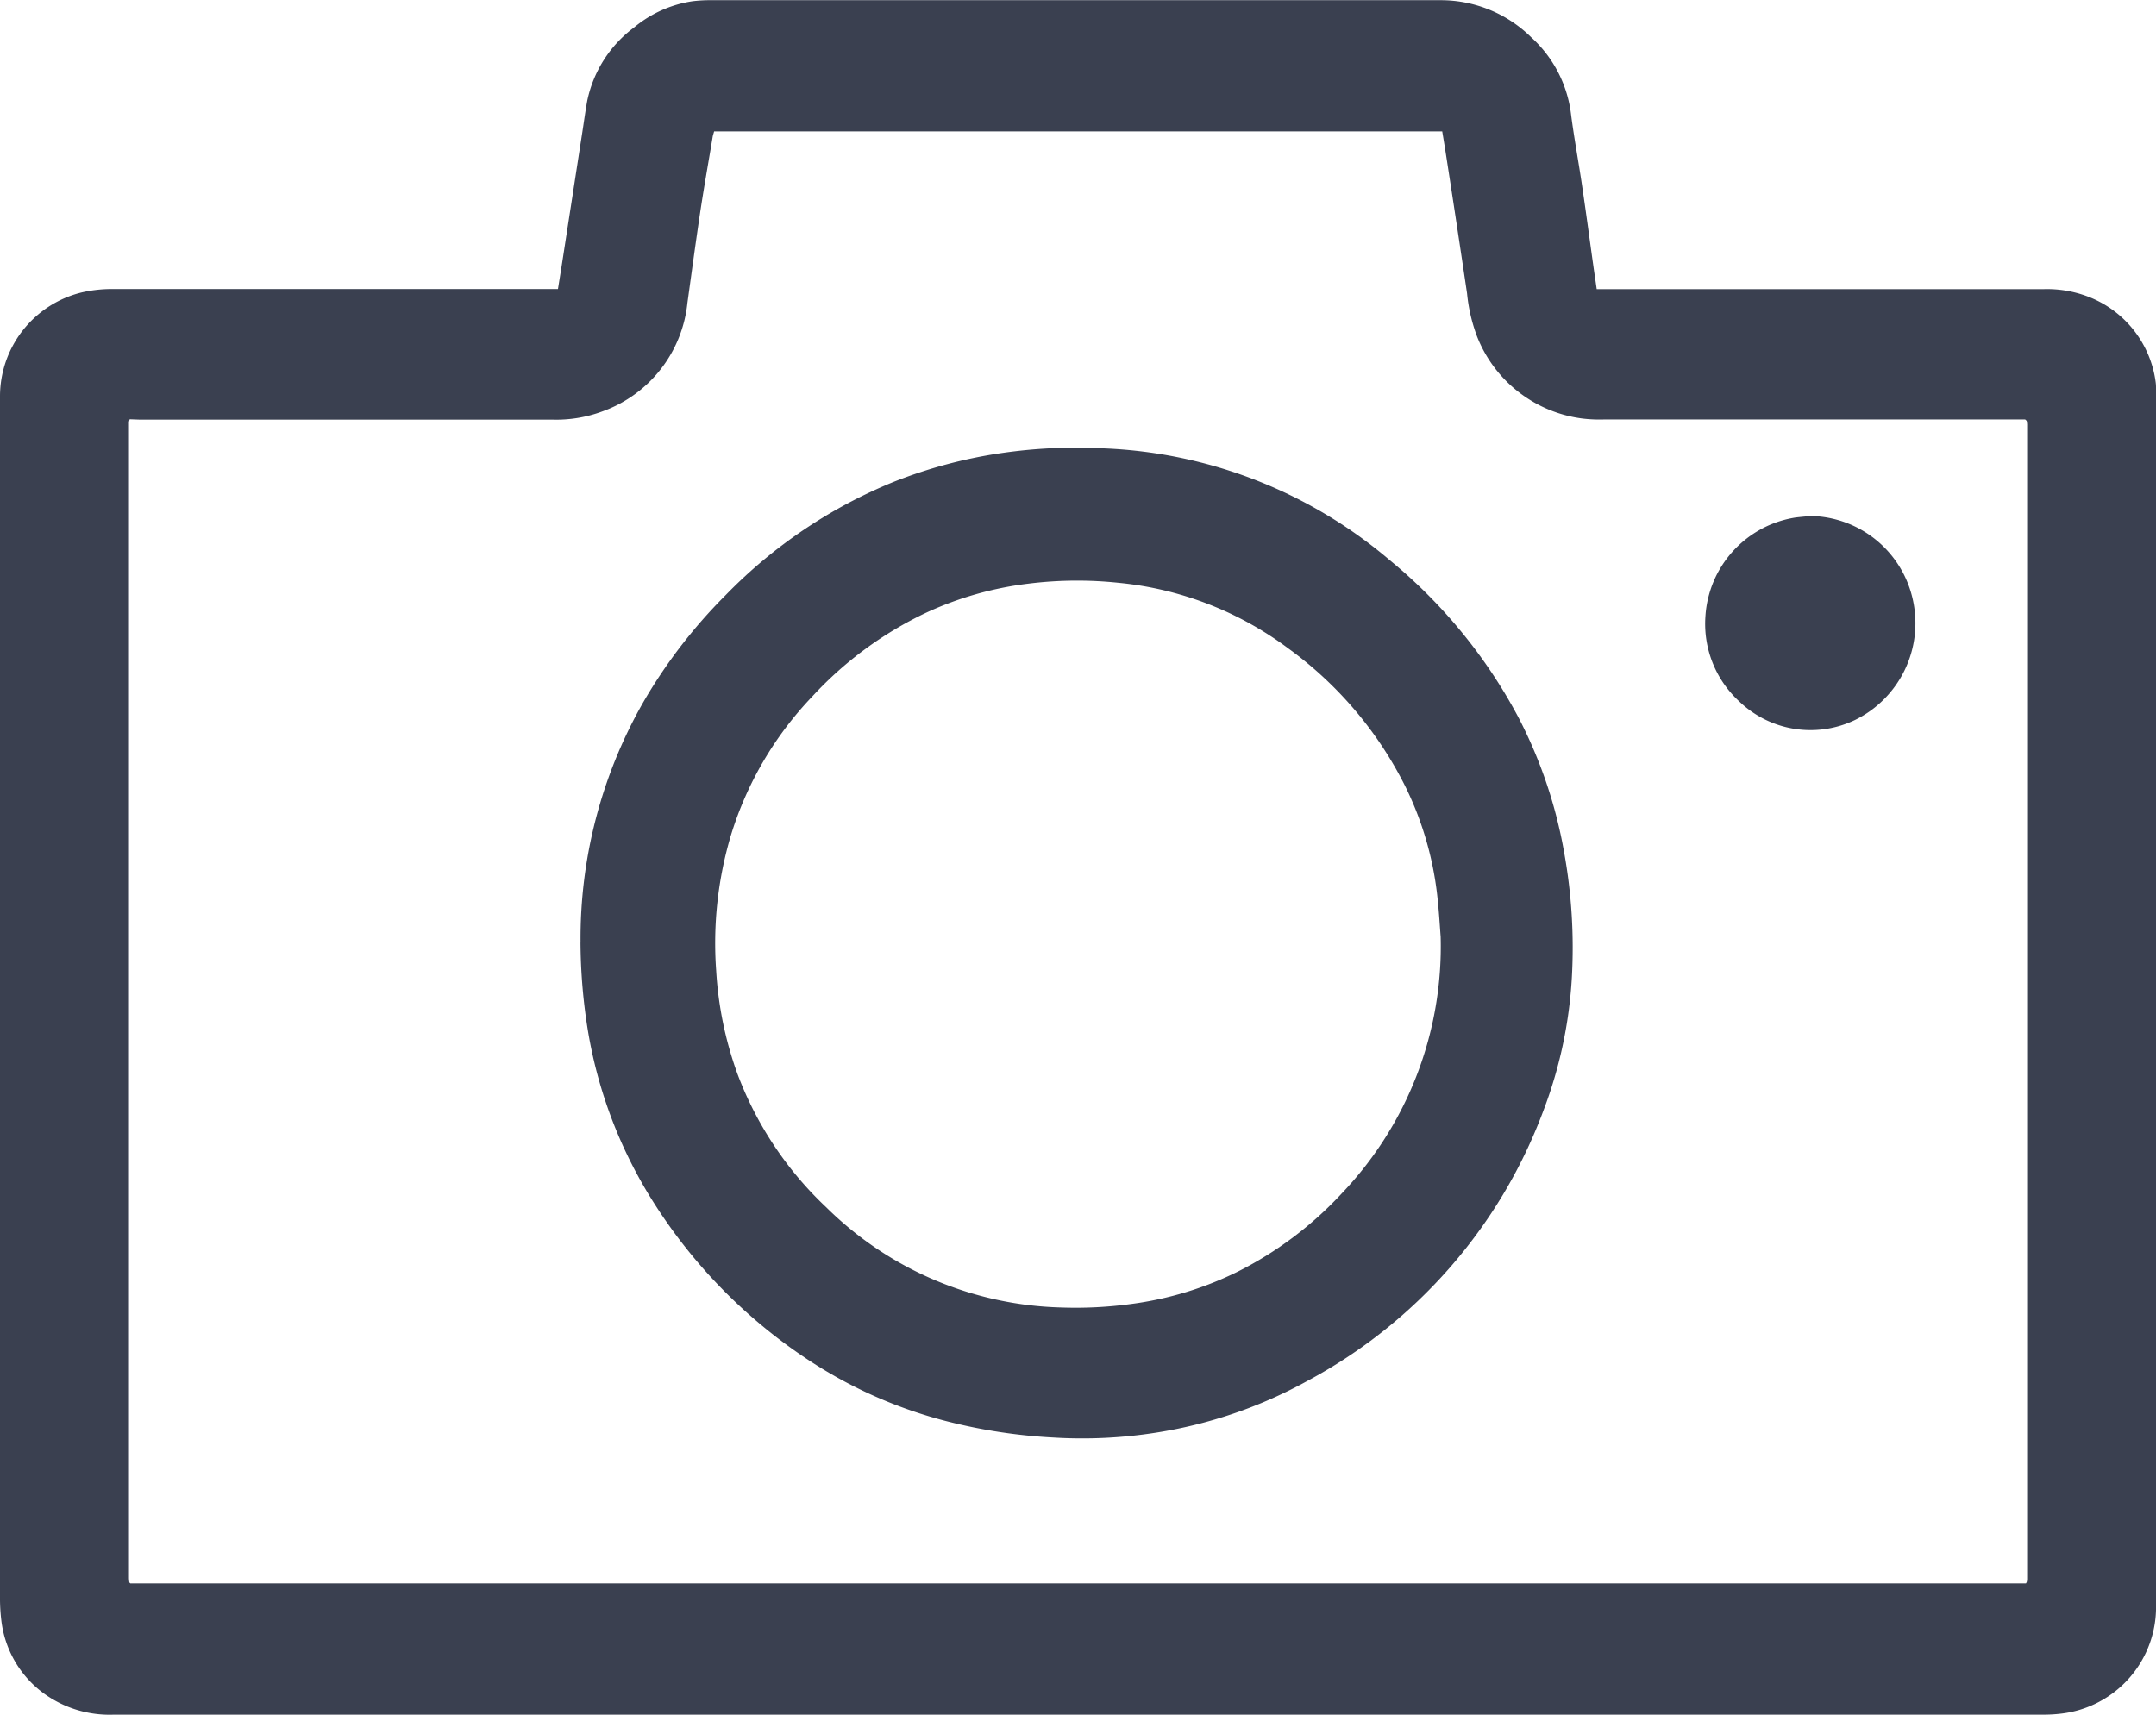
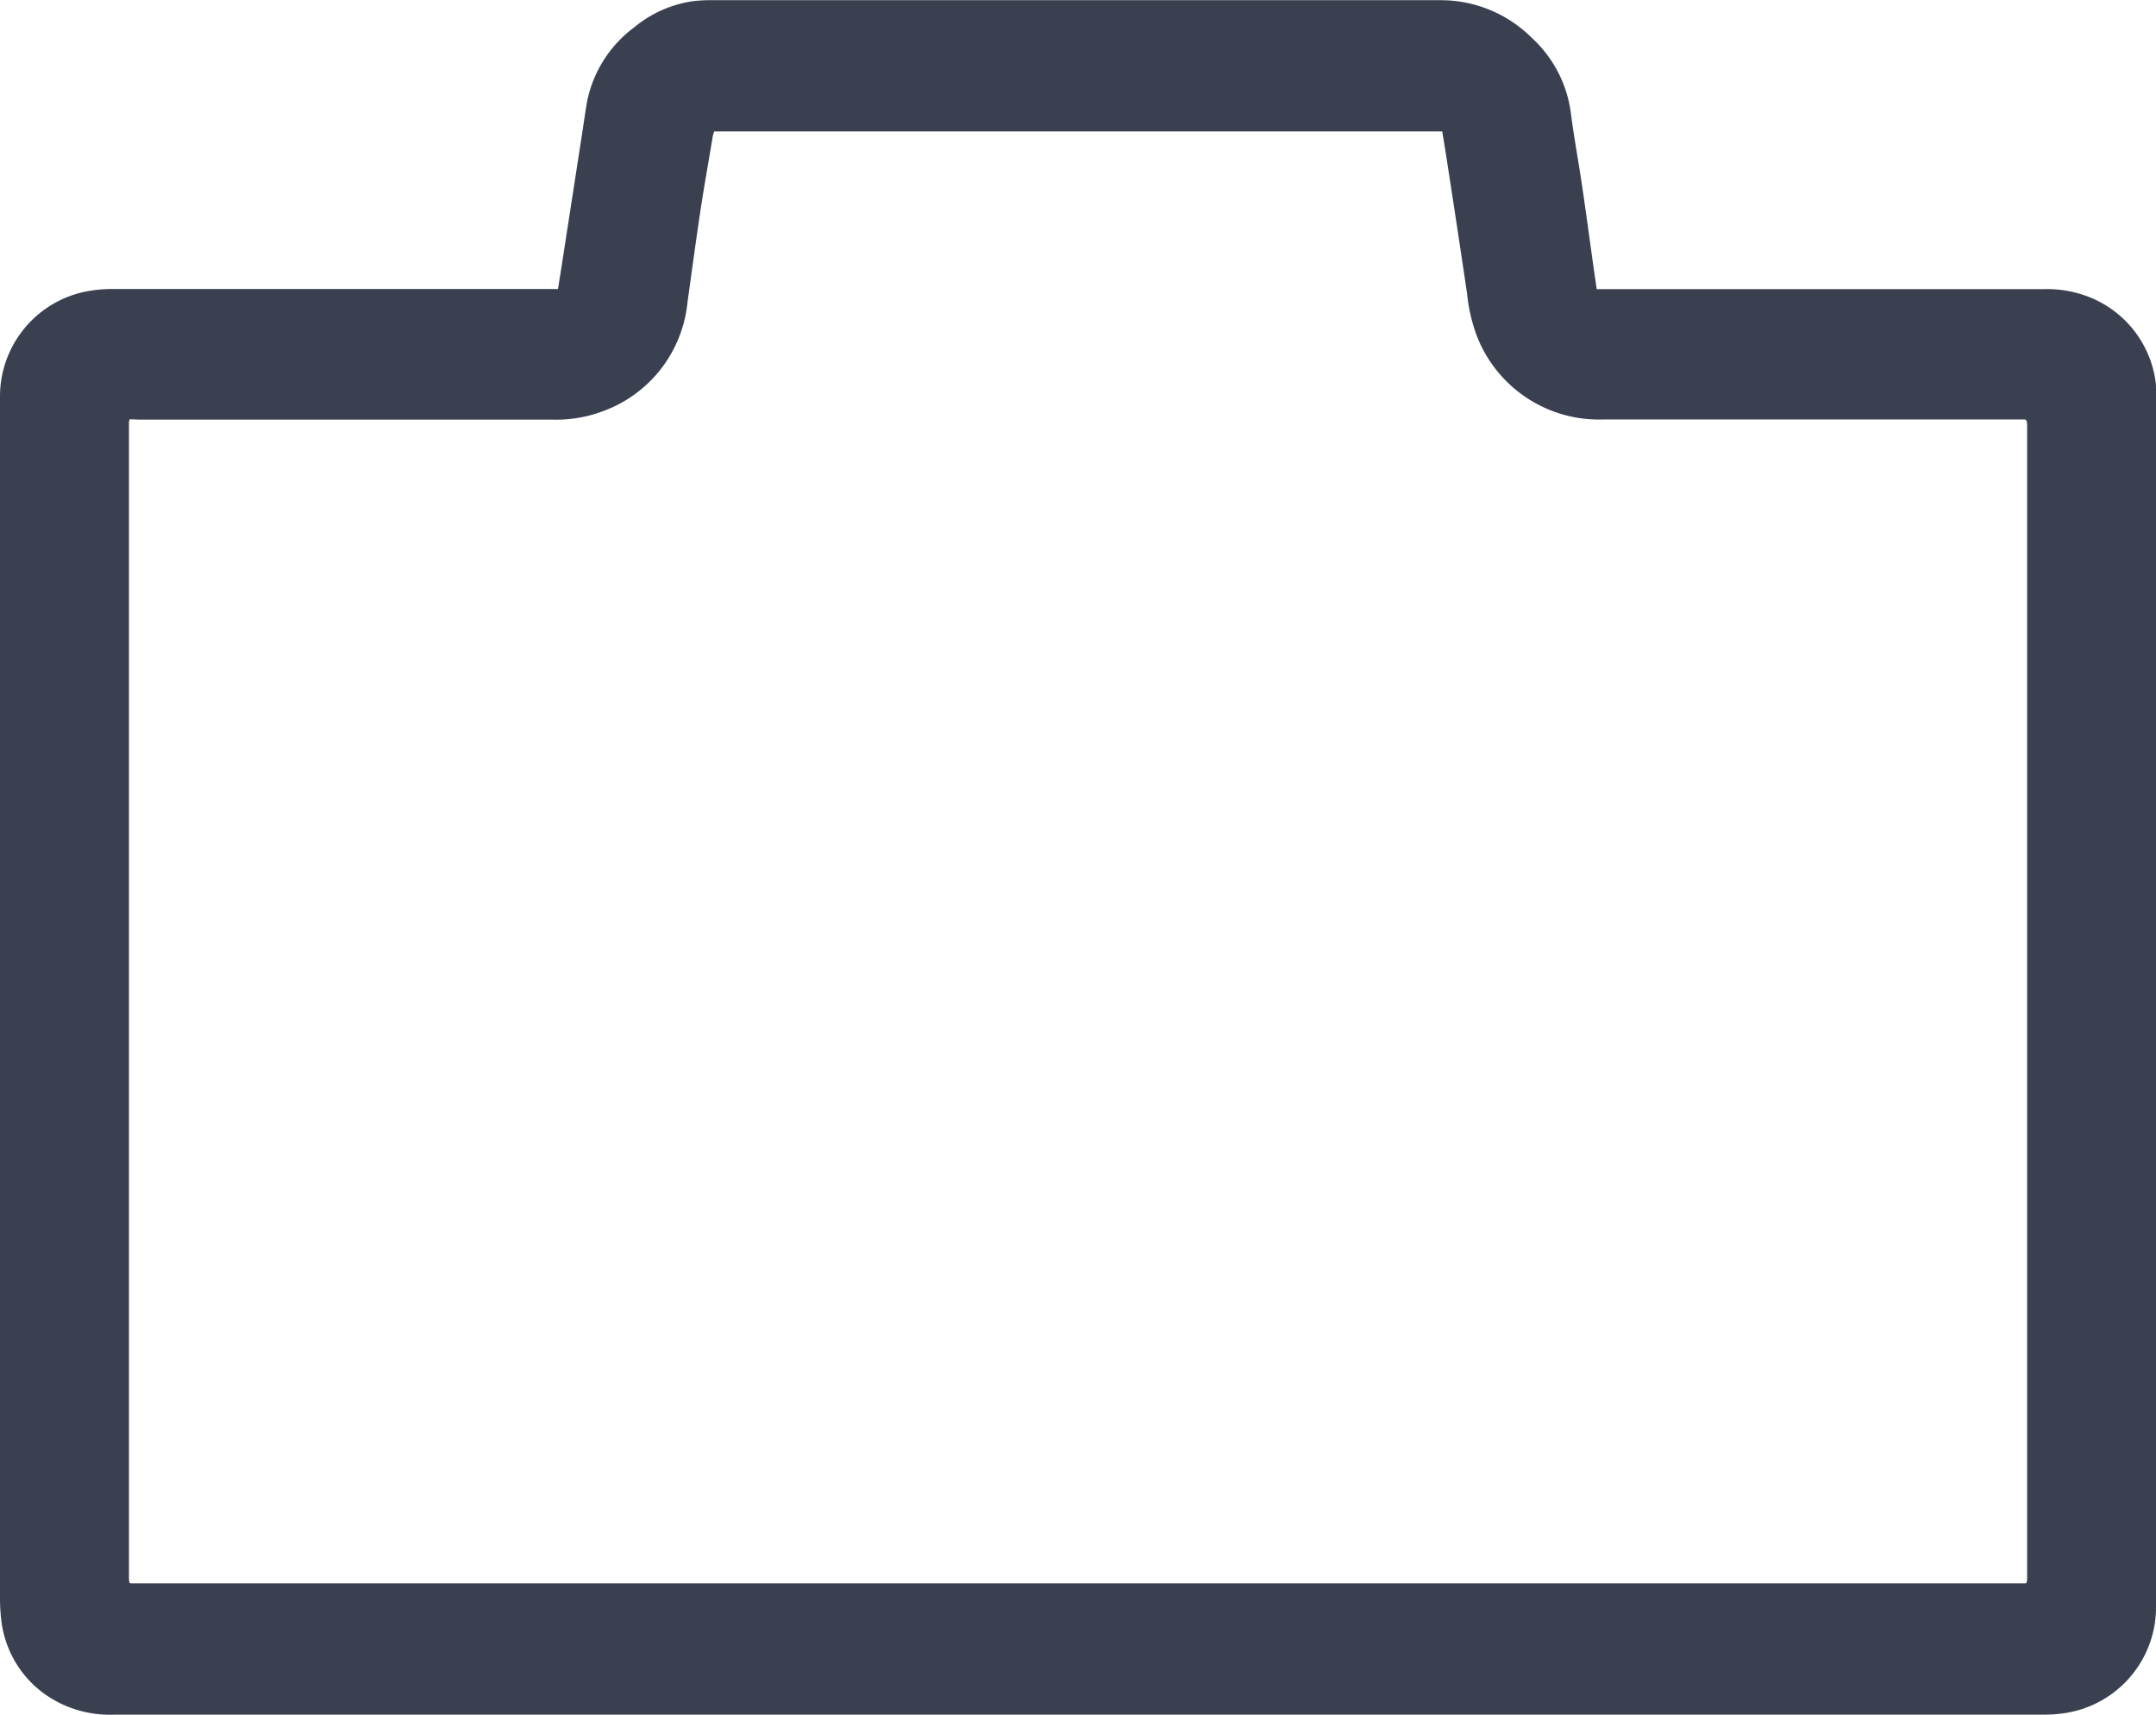
<svg xmlns="http://www.w3.org/2000/svg" id="Layer_2" data-name="Layer 2" width="44" height="35" viewBox="0 0 44 35">
  <g id="Layer_1" data-name="Layer 1" transform="translate(0 0)">
    <path id="Path_11" data-name="Path 11" d="M11.387,5.9c.026-.162.05-.313.074-.463L11.884,2.7c.033-.214.062-.429.1-.641a2.5,2.5,0,0,1,.958-1.5A2.42,2.42,0,0,1,14.135.025a2.97,2.97,0,0,1,.4-.021q7.439,0,14.878,0A2.627,2.627,0,0,1,31.25.762a2.531,2.531,0,0,1,.814,1.588c.063.483.153.961.224,1.445.081.545.153,1.09.23,1.636.021.151.044.3.068.471H41.7a2.343,2.343,0,0,1,.907.15A2.172,2.172,0,0,1,43.993,7.8.767.767,0,0,1,44,7.912V32.744a2.187,2.187,0,0,1-1.936,2.234,2.969,2.969,0,0,1-.388.021H2.328A2.286,2.286,0,0,1,.9,34.57a2.157,2.157,0,0,1-.873-1.494A3.8,3.8,0,0,1,0,32.59Q0,20.336,0,8.083A2.185,2.185,0,0,1,1.643,5.975,2.713,2.713,0,0,1,2.335,5.9h9.053ZM2.647,8.558a.324.324,0,0,0-.015.057v23.6a.659.659,0,0,0,.008.081s0,.007.007.011l.012.012H41.347a.17.17,0,0,0,.016-.032.248.248,0,0,0,.007-.054q0-11.786,0-23.569a.461.461,0,0,0-.008-.067.026.026,0,0,0-.006-.012s-.007-.006-.026-.023H32.736a2.9,2.9,0,0,1-.455-.021A2.673,2.673,0,0,1,30.14,6.858a3.439,3.439,0,0,1-.2-.868Q29.734,4.6,29.52,3.22c-.027-.177-.056-.354-.087-.538H14.574c-.011.042-.024.075-.03.113-.084.509-.175,1.013-.252,1.522-.093.622-.177,1.243-.263,1.865A2.64,2.64,0,0,1,12.3,8.395a2.7,2.7,0,0,1-1.038.17H2.841Z" transform="translate(0 0)" fill="#3a4050" />
-     <path id="Path_12" data-name="Path 12" d="M215.59,174.115a9.724,9.724,0,0,1,1.257-4.86,10.574,10.574,0,0,1,1.7-2.222,10.081,10.081,0,0,1,3.462-2.328,9.852,9.852,0,0,1,2.136-.571,10.611,10.611,0,0,1,2.148-.1,9.592,9.592,0,0,1,5.816,2.285,10.553,10.553,0,0,1,2.632,3.226,9.539,9.539,0,0,1,.92,2.723,10.915,10.915,0,0,1,.159,2.577,9.058,9.058,0,0,1-.585,2.719,10.356,10.356,0,0,1-4.83,5.514,9.4,9.4,0,0,1-3.068,1.046,9.692,9.692,0,0,1-2.1.1,11.138,11.138,0,0,1-2.187-.336,9.356,9.356,0,0,1-2.938-1.333,10.708,10.708,0,0,1-3.072-3.195,9.421,9.421,0,0,1-1.292-3.394,11.581,11.581,0,0,1-.159-1.854ZM233.143,174c-.015-.18-.033-.522-.072-.862a6.736,6.736,0,0,0-.657-2.22,7.769,7.769,0,0,0-2.378-2.8,6.888,6.888,0,0,0-3.467-1.341,8.038,8.038,0,0,0-1.845.018,6.943,6.943,0,0,0-2.084.594,7.547,7.547,0,0,0-2.323,1.711,7.109,7.109,0,0,0-1.659,2.833,7.712,7.712,0,0,0-.3,2.761,7.457,7.457,0,0,0,.435,2.11,7.225,7.225,0,0,0,1.814,2.723,7.074,7.074,0,0,0,4.784,2.042,8.355,8.355,0,0,0,1.448-.073,6.933,6.933,0,0,0,2.15-.652,7.46,7.46,0,0,0,2.145-1.613A7.305,7.305,0,0,0,233.143,174Z" transform="translate(-203.742 -154.881)" fill="#3a4050" />
-     <path id="Path_13" data-name="Path 13" d="M627.759,186.61a2.175,2.175,0,0,1,2.091,1.729,2.2,2.2,0,0,1-1.18,2.433,2.1,2.1,0,0,1-2.371-.38,2.151,2.151,0,0,1-.686-1.738,2.178,2.178,0,0,1,1.834-2.012C627.551,186.629,627.655,186.621,627.759,186.61Z" transform="translate(-590.808 -176.078)" fill="#3a4050" />
  </g>
</svg>